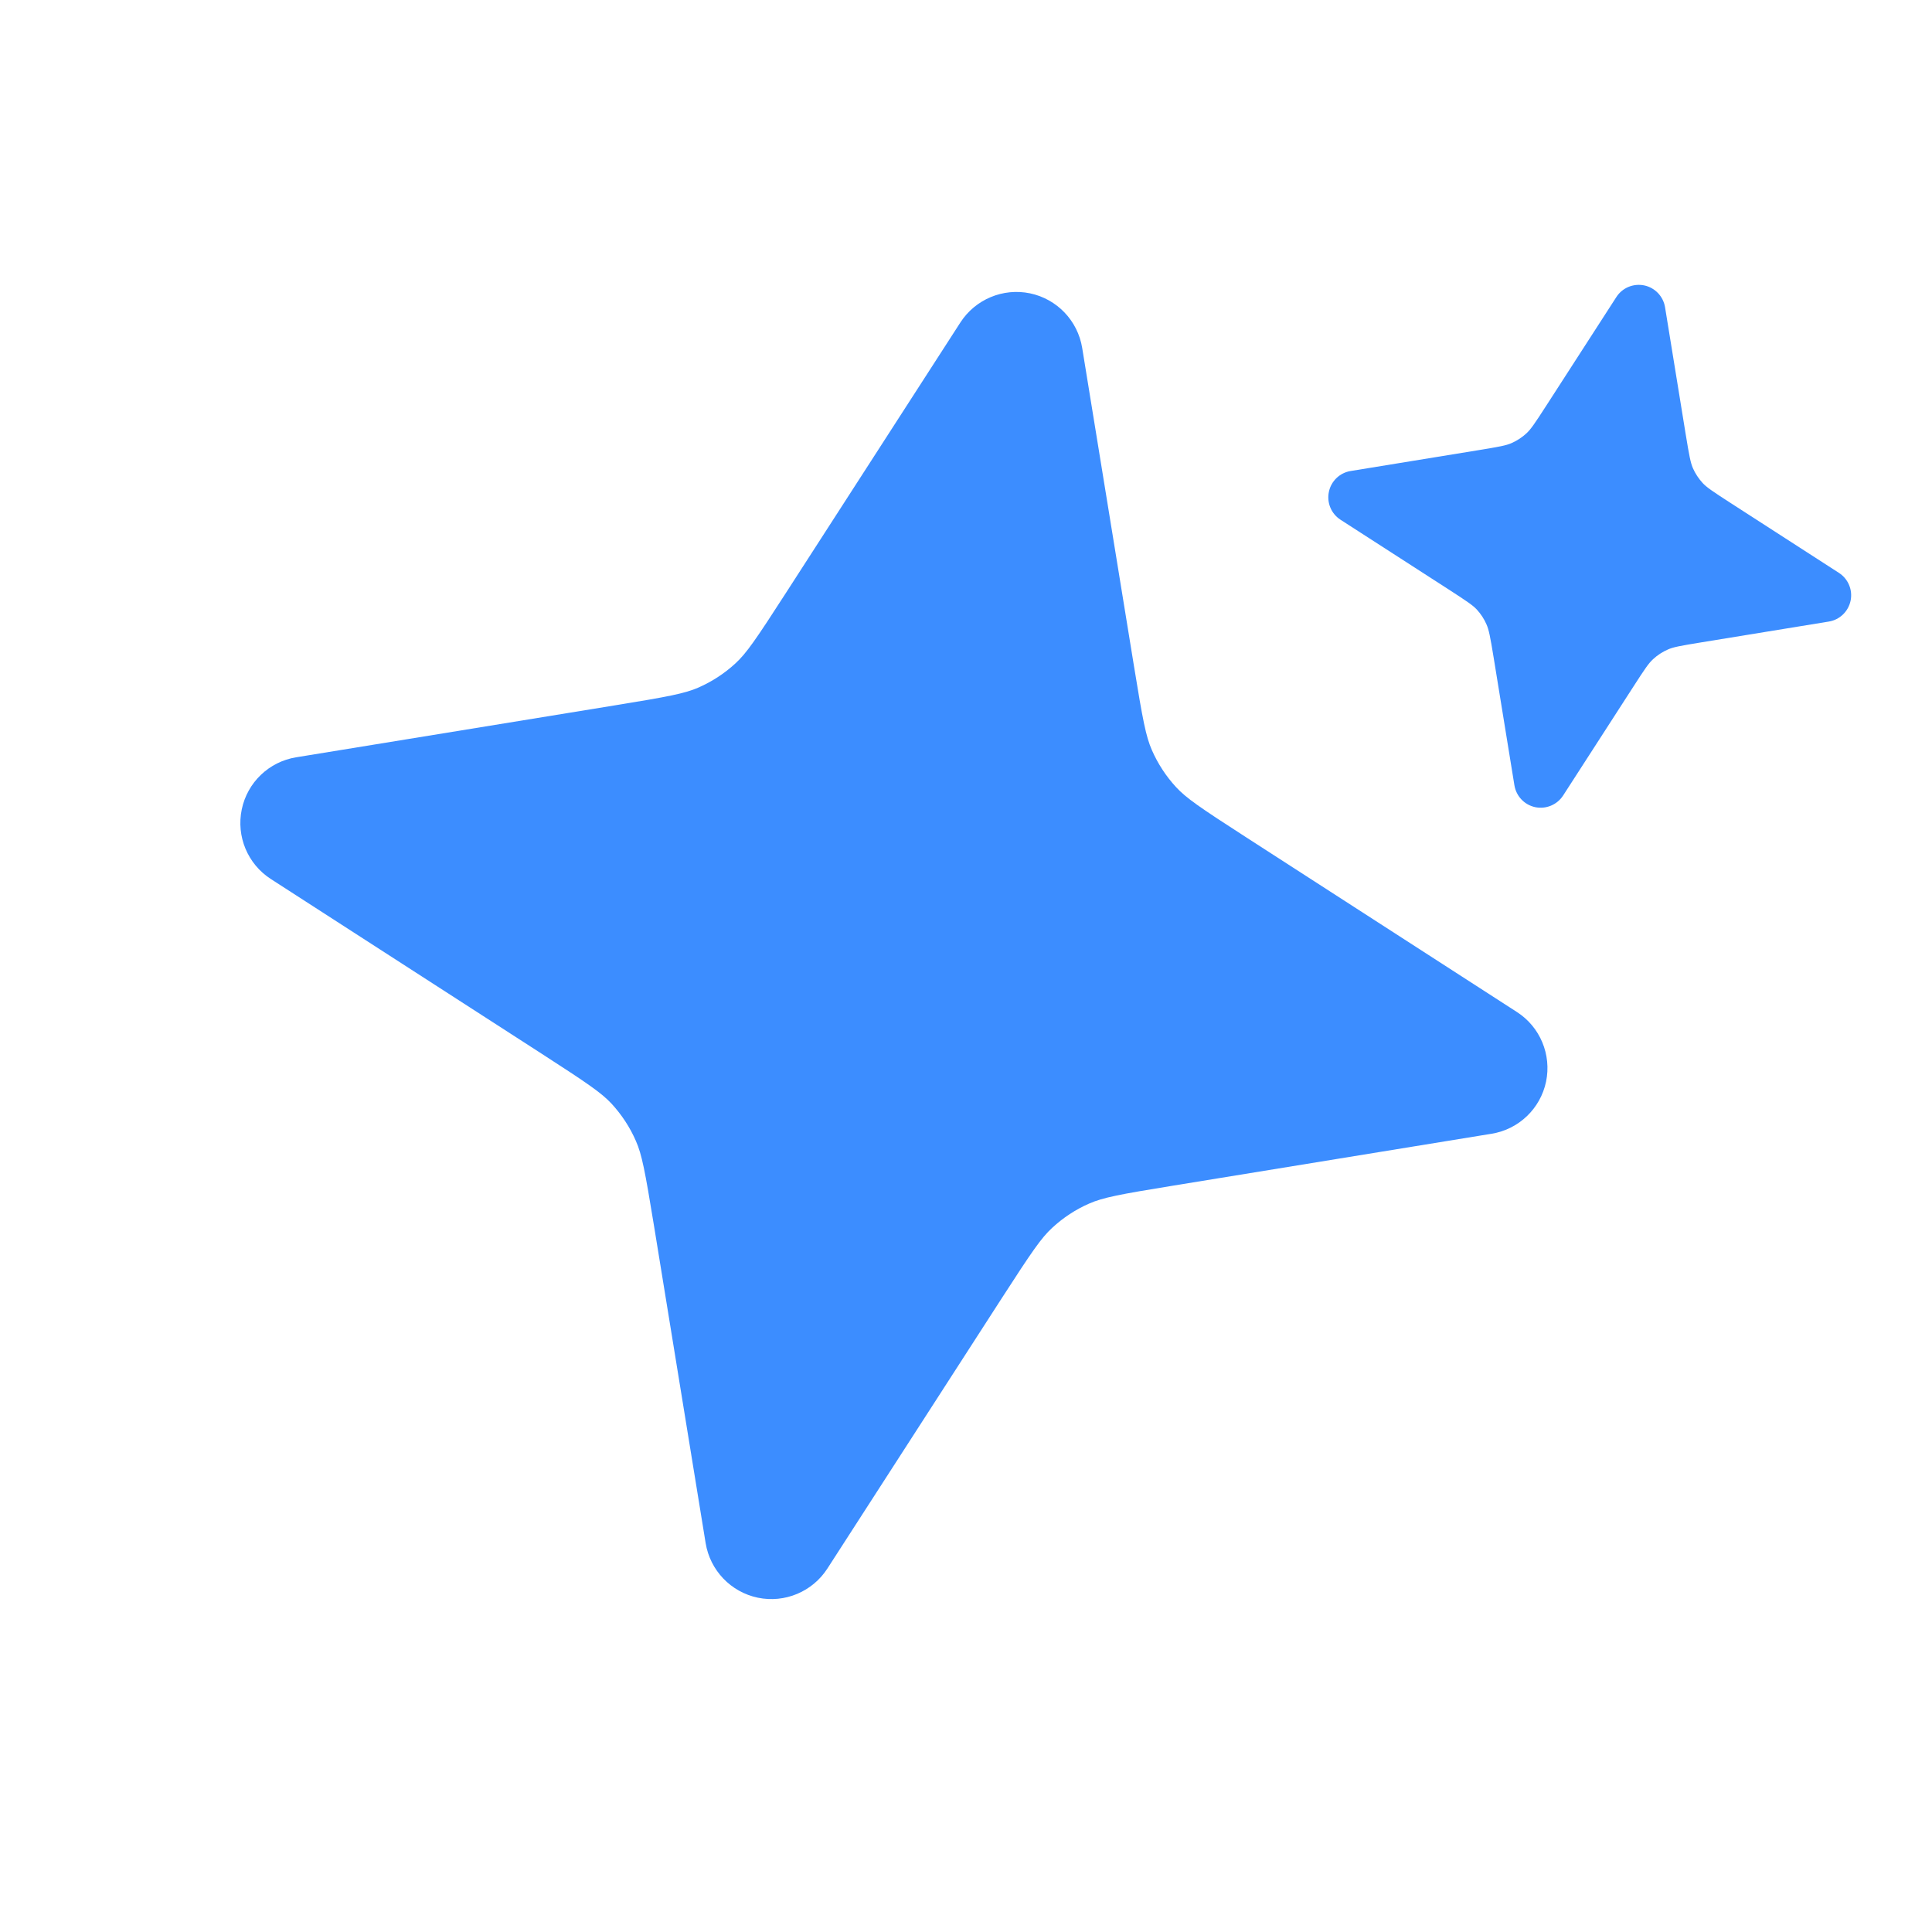
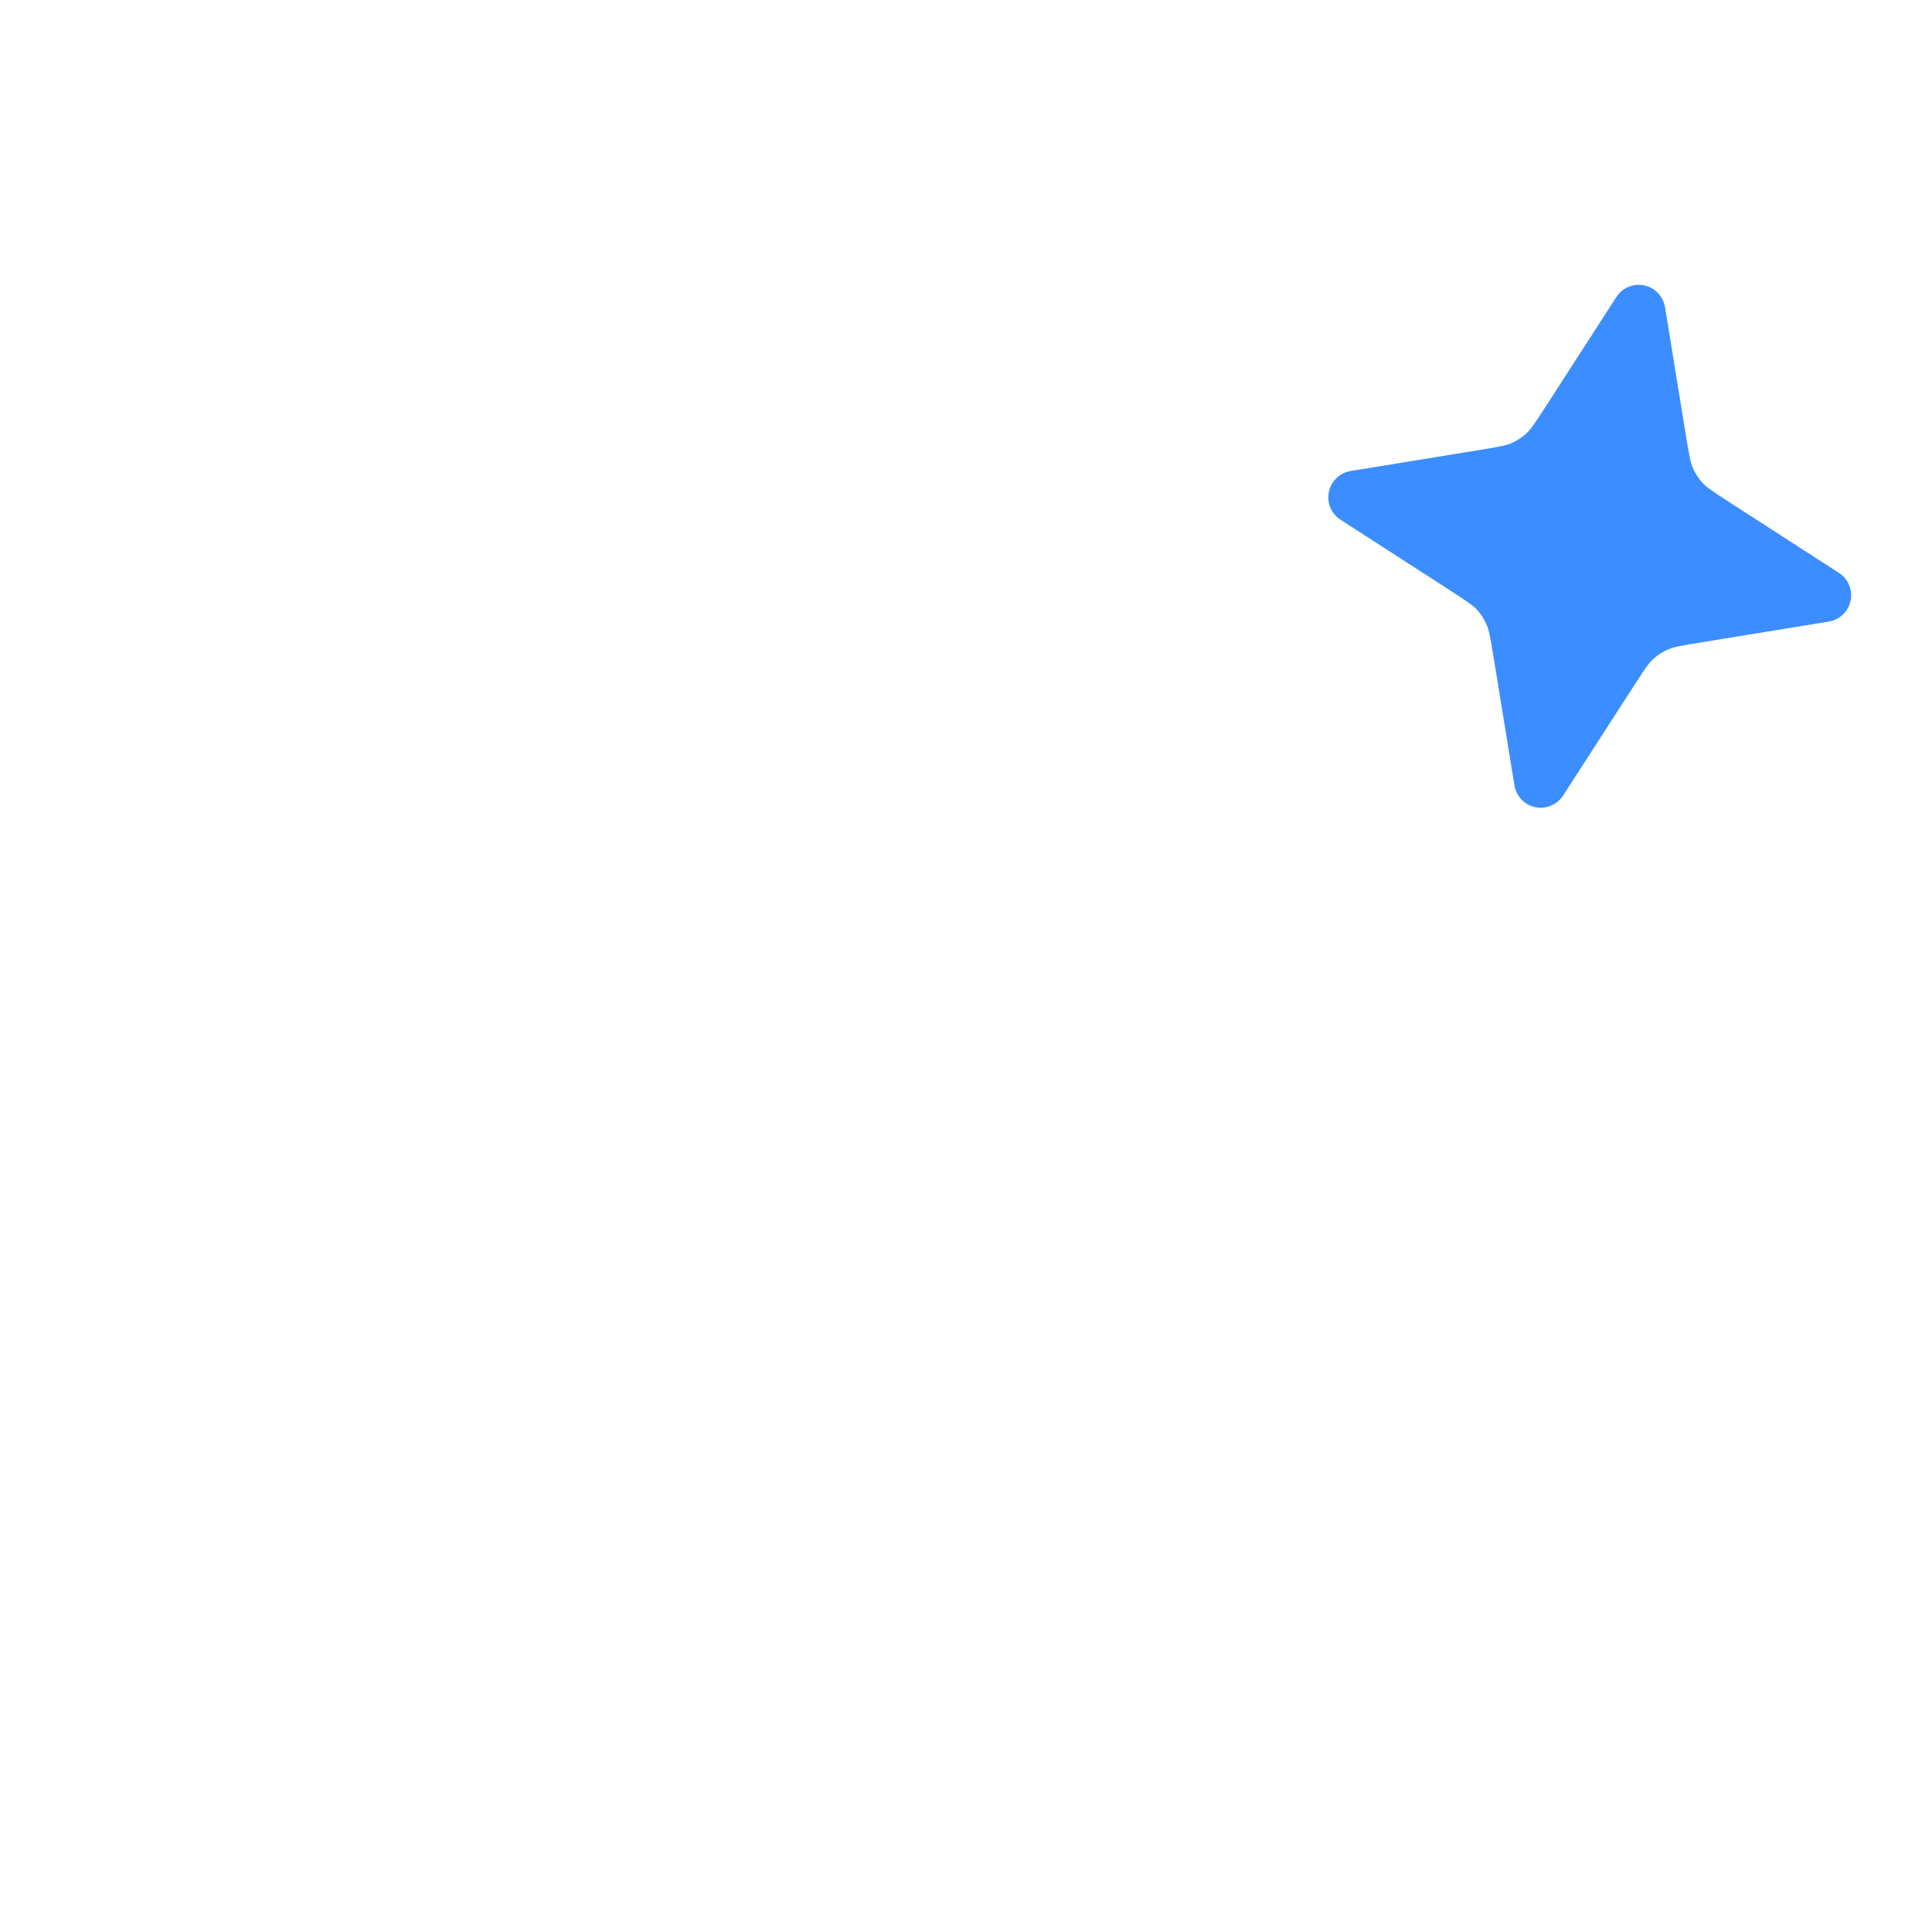
<svg xmlns="http://www.w3.org/2000/svg" width="29" height="29" viewBox="0 0 29 29" fill="none">
-   <path d="M14.416 4.84C14.64 4.493 15.056 4.319 15.461 4.403C15.866 4.488 16.177 4.813 16.244 5.222L17.02 9.99C17.154 10.816 17.201 11.055 17.29 11.259C17.38 11.464 17.503 11.653 17.655 11.817C17.806 11.98 18.007 12.118 18.711 12.572L22.77 15.191C23.118 15.415 23.291 15.831 23.207 16.236C23.122 16.641 22.797 16.952 22.389 17.018L17.621 17.795C16.795 17.929 16.555 17.976 16.351 18.065C16.146 18.154 15.958 18.278 15.794 18.43C15.63 18.581 15.492 18.782 15.038 19.485L12.419 23.545C12.195 23.892 11.78 24.066 11.375 23.982C10.97 23.897 10.659 23.572 10.592 23.163L9.816 18.395C9.681 17.569 9.635 17.33 9.545 17.126C9.456 16.921 9.332 16.733 9.181 16.568C9.029 16.405 8.828 16.267 8.125 15.813L4.065 13.194C3.718 12.97 3.544 12.555 3.629 12.149C3.713 11.744 4.038 11.433 4.447 11.367L9.215 10.59C10.041 10.456 10.28 10.409 10.485 10.32C10.689 10.23 10.878 10.107 11.042 9.955C11.205 9.804 11.344 9.603 11.797 8.9L14.416 4.84Z" fill="#3C8DFF" />
  <path d="M24.262 4.459C24.351 4.32 24.517 4.251 24.68 4.284C24.842 4.318 24.966 4.448 24.993 4.612L25.303 6.519C25.357 6.849 25.376 6.945 25.411 7.027C25.447 7.109 25.497 7.184 25.557 7.25C25.618 7.315 25.698 7.37 25.98 7.552L27.603 8.599C27.742 8.689 27.812 8.855 27.778 9.017C27.744 9.179 27.614 9.304 27.451 9.33L25.544 9.641C25.213 9.695 25.117 9.713 25.036 9.749C24.954 9.785 24.878 9.834 24.813 9.895C24.747 9.955 24.692 10.036 24.511 10.317L23.463 11.941C23.373 12.08 23.207 12.149 23.045 12.116C22.883 12.082 22.759 11.952 22.732 11.788L22.422 9.881C22.368 9.551 22.349 9.455 22.313 9.373C22.278 9.291 22.228 9.216 22.168 9.15C22.107 9.085 22.026 9.03 21.745 8.848L20.121 7.801C19.982 7.711 19.913 7.545 19.947 7.383C19.98 7.221 20.111 7.096 20.274 7.07L22.181 6.759C22.512 6.705 22.607 6.687 22.689 6.651C22.771 6.615 22.846 6.566 22.912 6.505C22.977 6.445 23.033 6.364 23.214 6.083L24.262 4.459Z" fill="#3C8DFF" />
</svg>